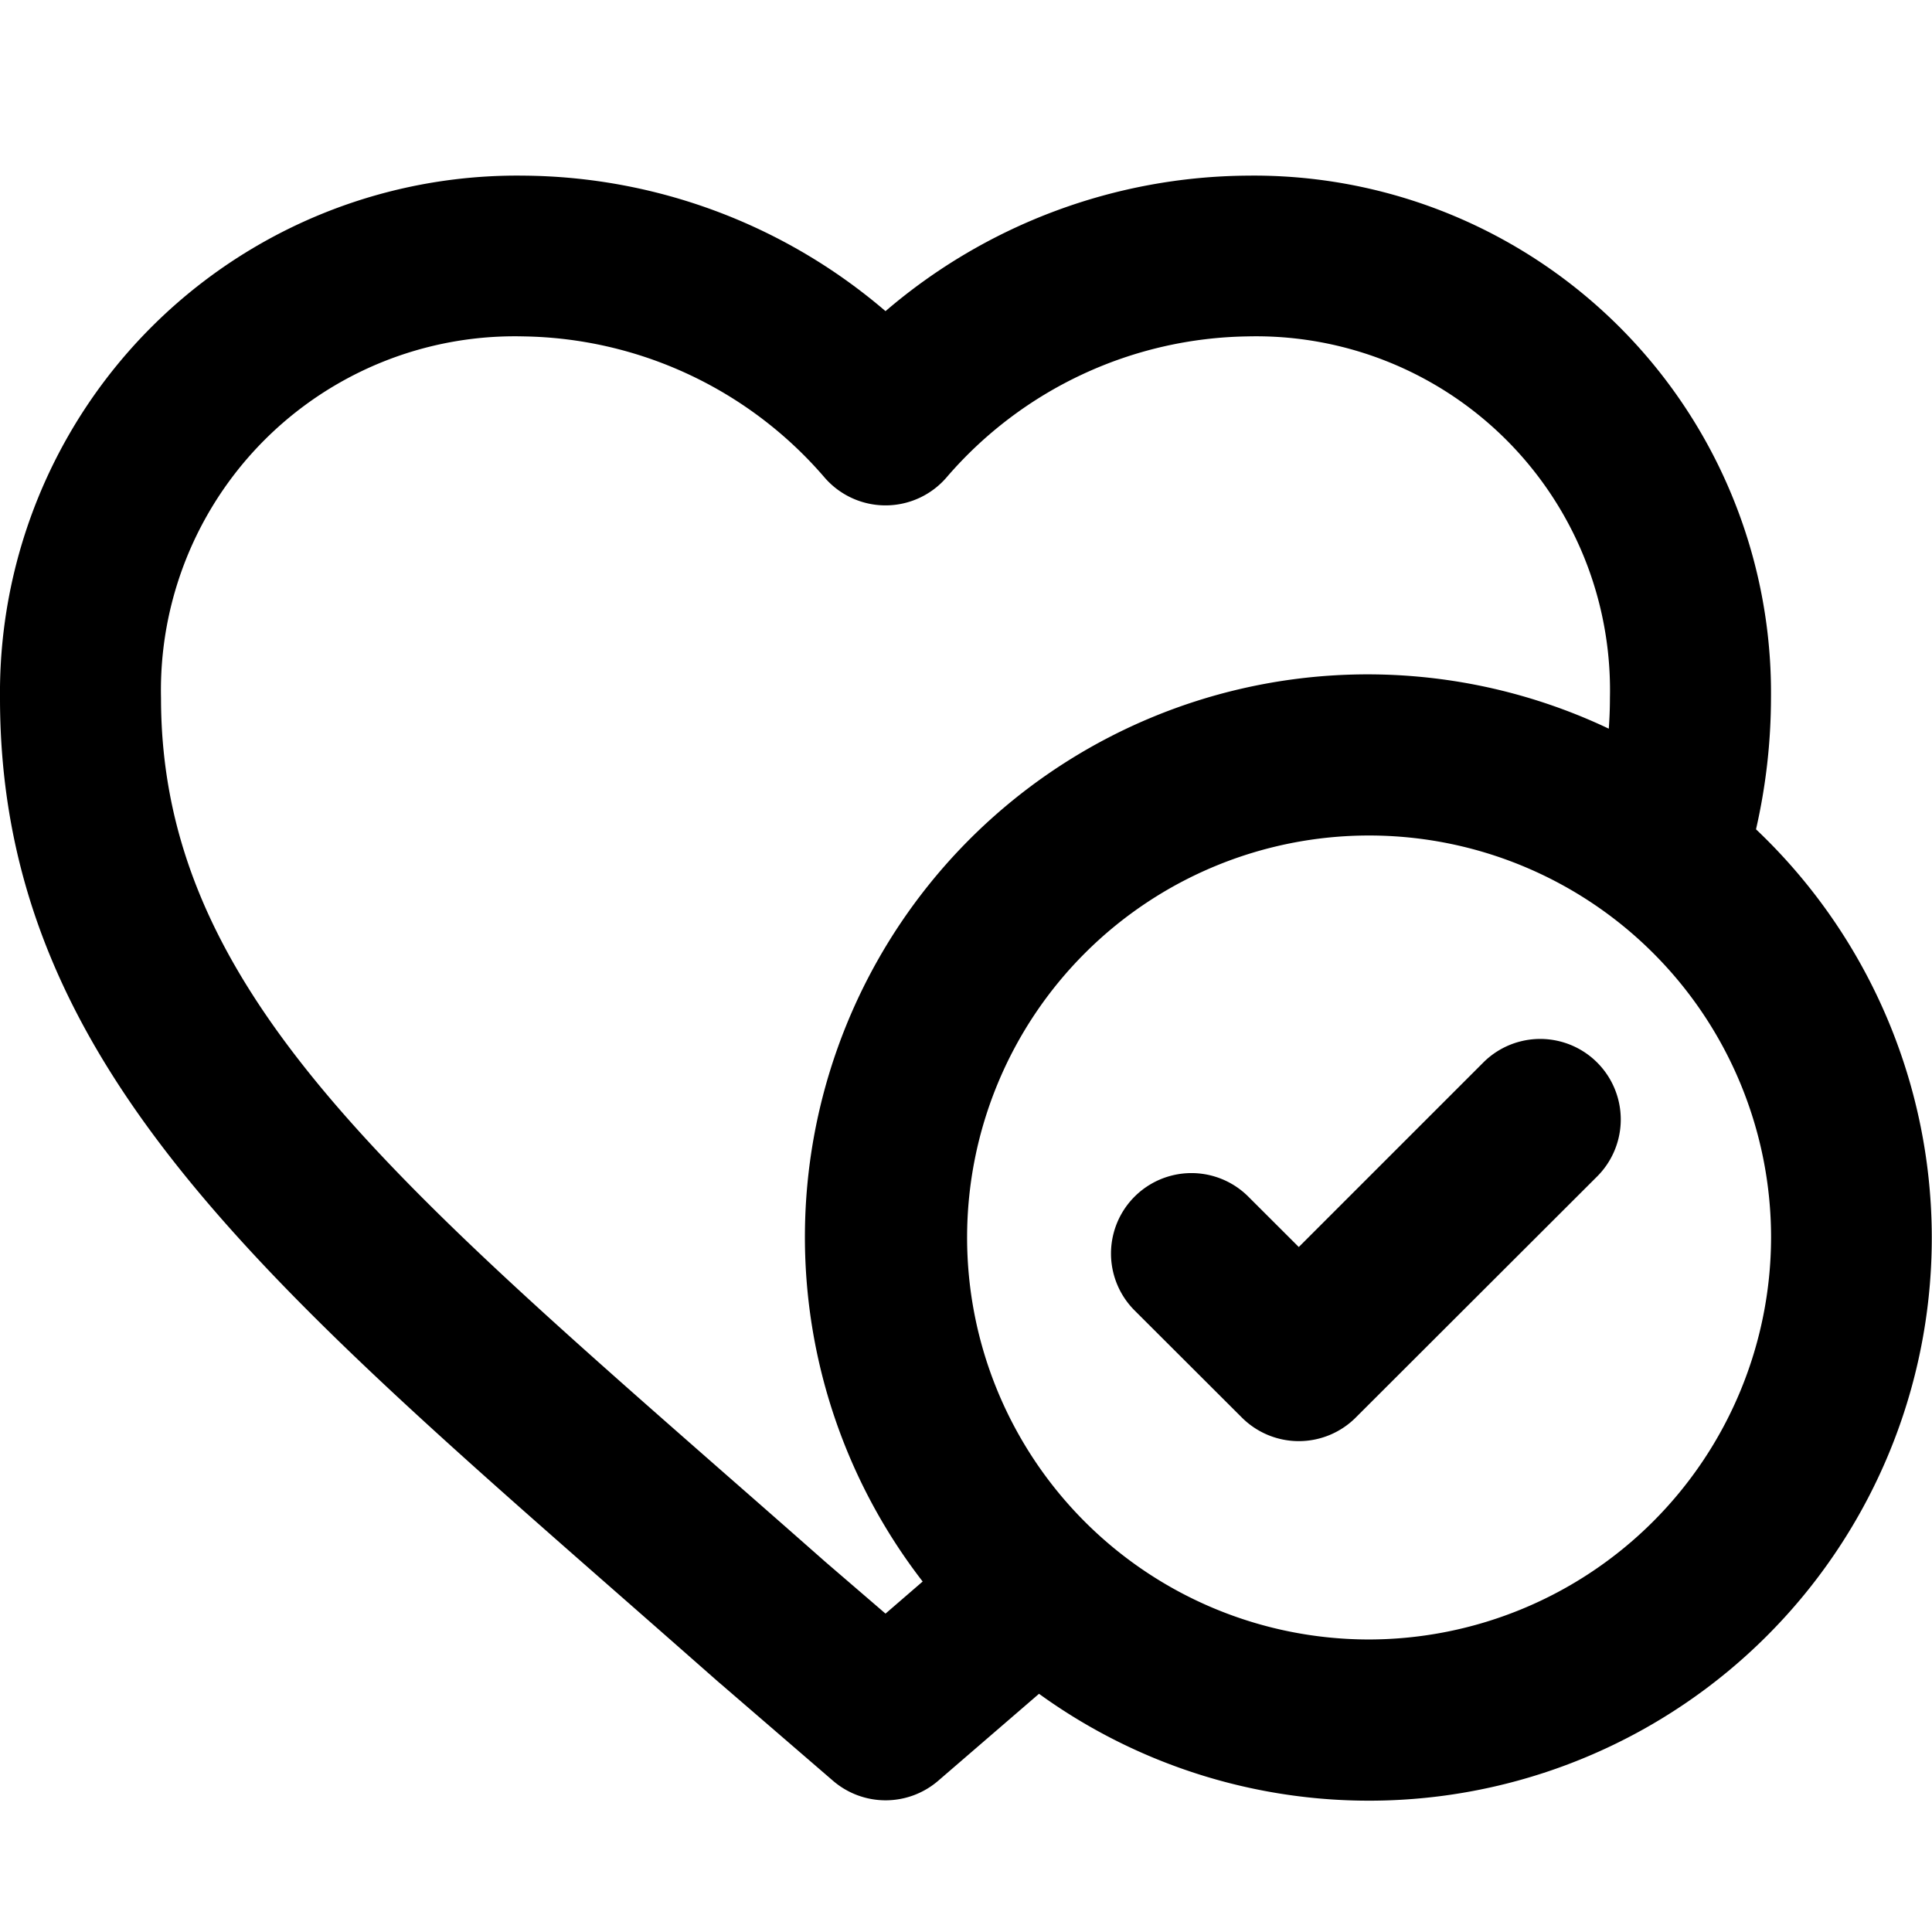
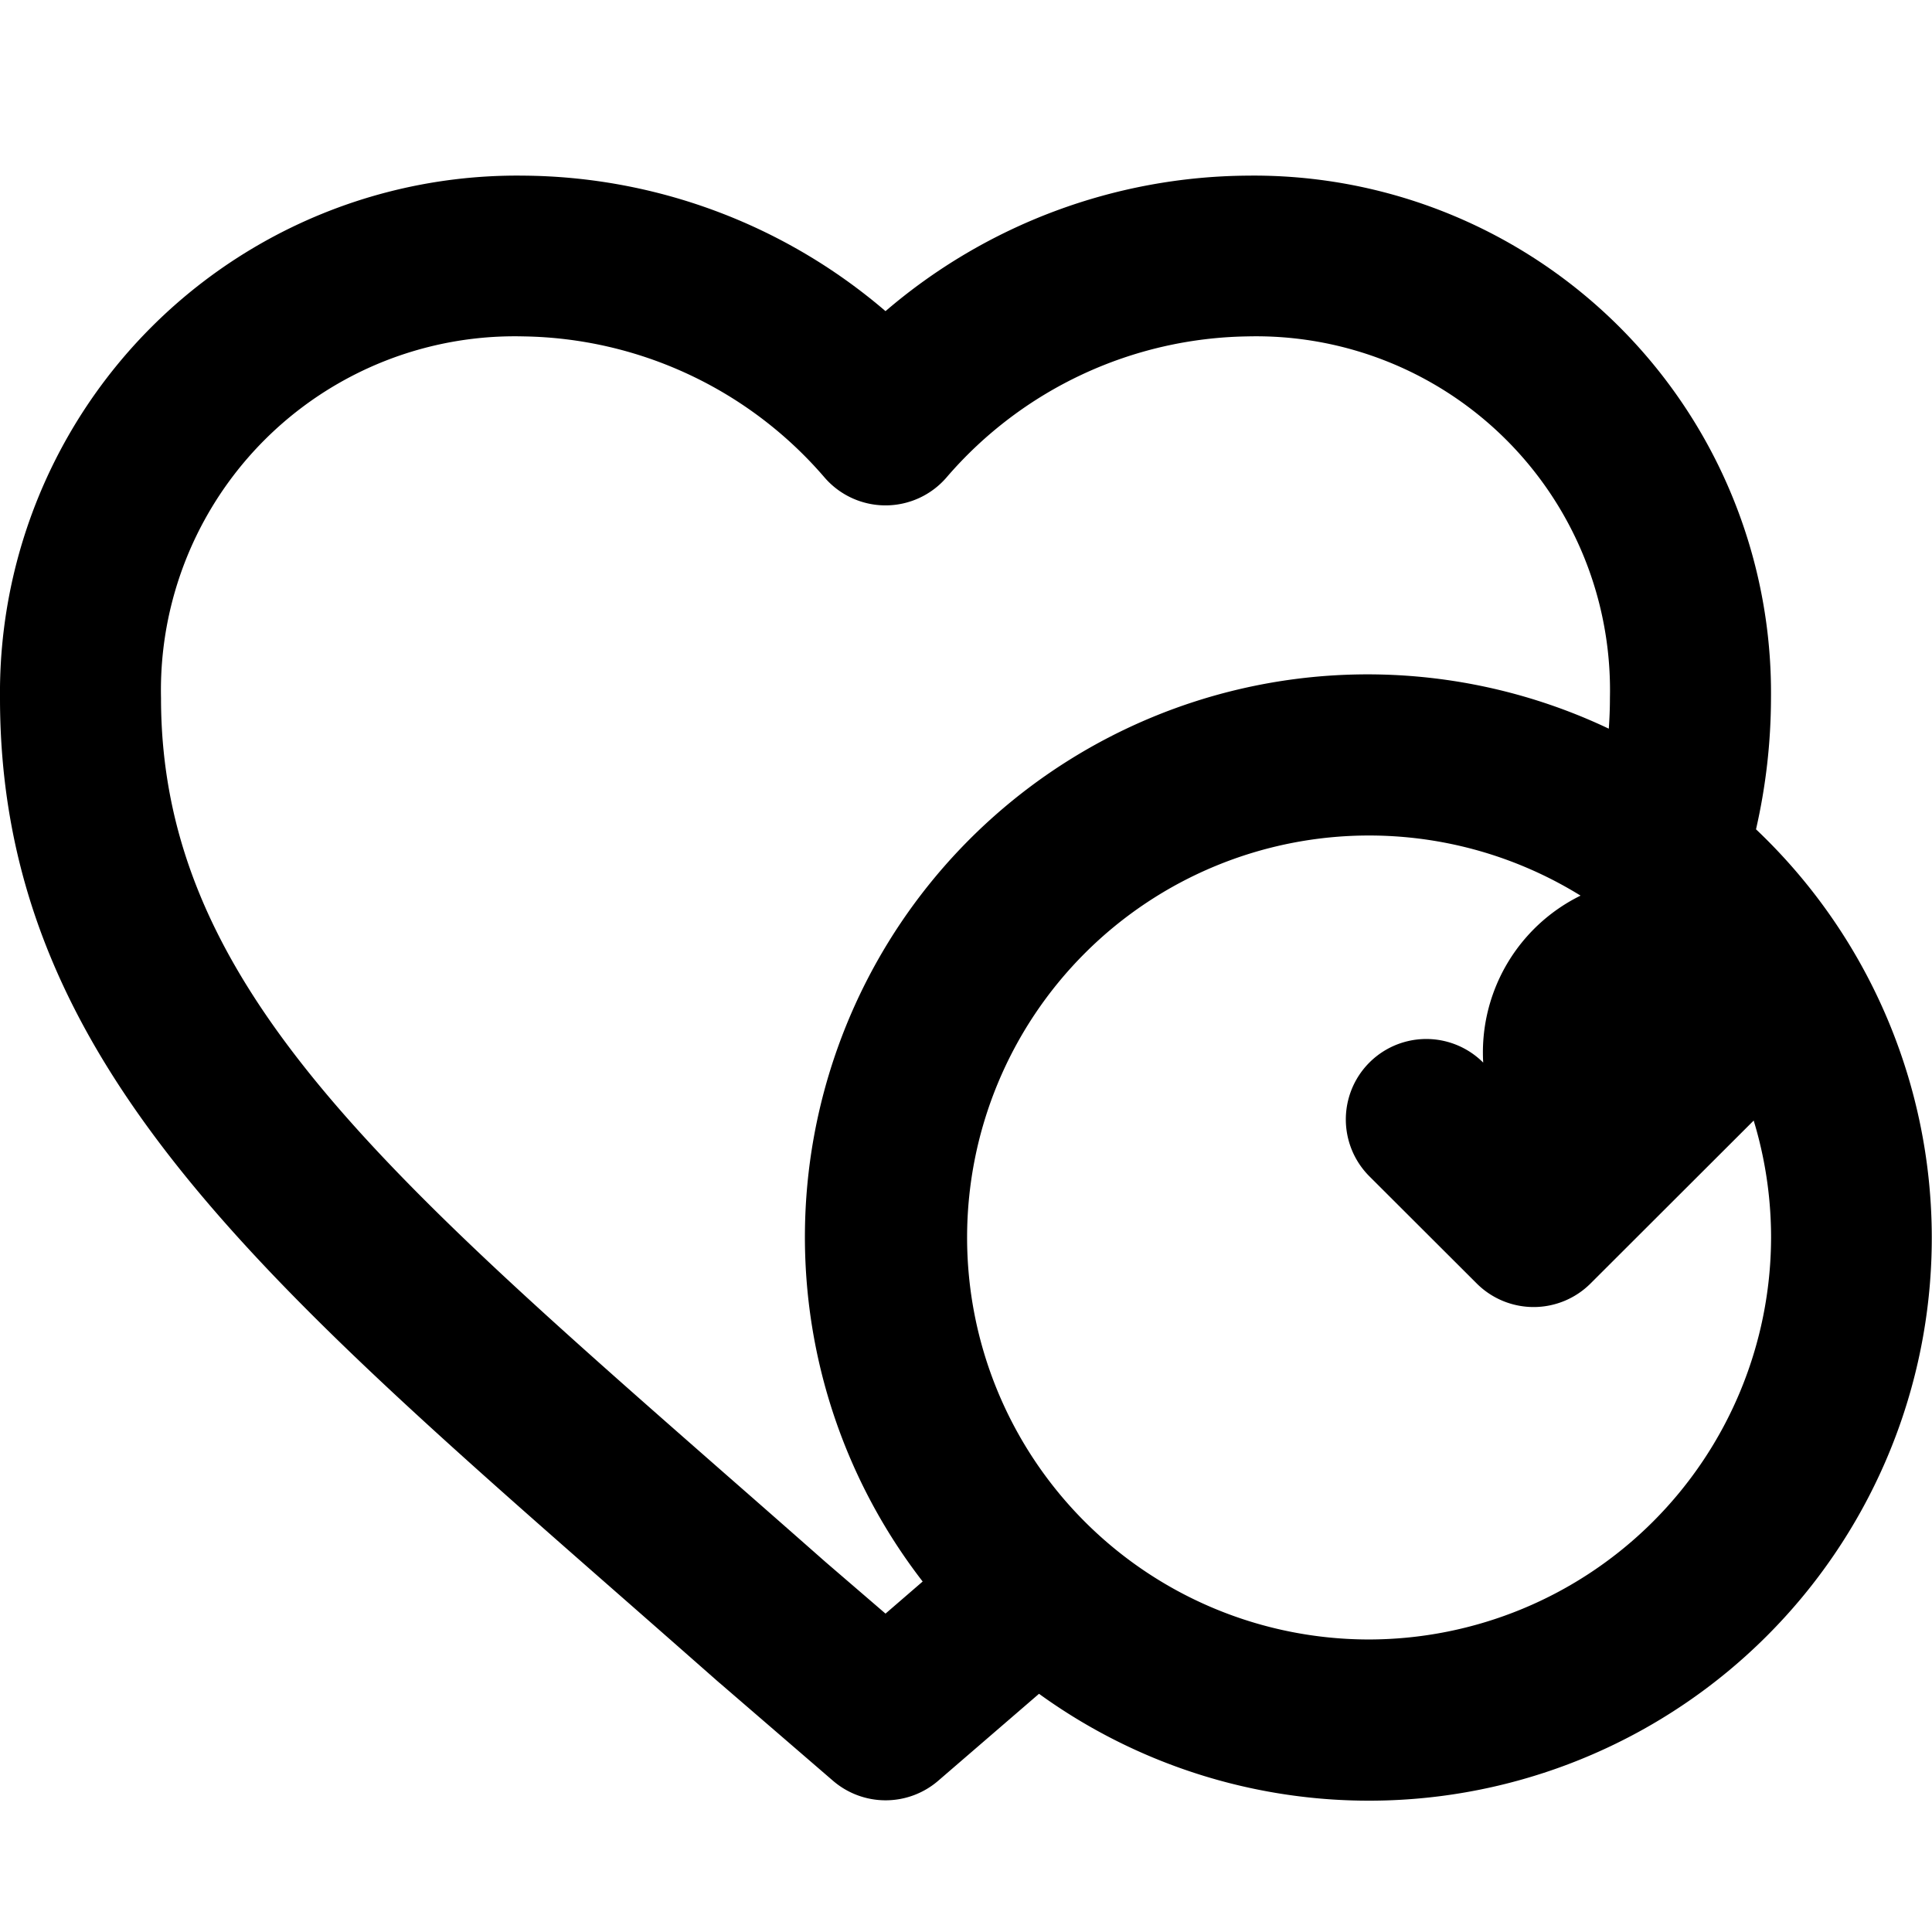
<svg xmlns="http://www.w3.org/2000/svg" width="44" height="44" viewBox="0 0 44 44">
-   <path class="cls-1" d="M39.992,18.887a13.5,13.5,0,0,0,.341-2.992A11.777,11.777,0,0,0,28.42,4a12.8,12.8,0,0,0-8.253,3.086A12.807,12.807,0,0,0,11.913,4,11.777,11.777,0,0,0,0,15.895c0,8.063,5.622,12.991,14.132,20.452q1.091,0.956,2.25,1.977L16.4,38.338l2.569,2.216a1.835,1.835,0,0,0,2.4,0l2.294-1.979A12.817,12.817,0,0,0,39.992,18.887ZM20.167,36.749L18.8,35.573q-1.16-1.023-2.253-1.979C8.517,26.551,3.667,22.3,3.667,15.895a8.059,8.059,0,0,1,8.246-8.234,9.223,9.223,0,0,1,6.854,3.2,1.835,1.835,0,0,0,2.8,0,9.219,9.219,0,0,1,6.853-3.2,8.059,8.059,0,0,1,8.245,8.234c0,0.234-.009.466-0.026,0.7A12.815,12.815,0,0,0,21.013,36.018Zm11,0.589a9.155,9.155,0,1,1,9.168-9.155A9.172,9.172,0,0,1,31.164,37.338ZM33.779,24.2l-4.2,4.2-1.148-1.146a1.832,1.832,0,0,0-2.593,2.589l2.445,2.441a1.834,1.834,0,0,0,2.593,0l5.5-5.493A1.832,1.832,0,0,0,33.779,24.2Z" />
+   <path class="cls-1" d="M39.992,18.887a13.5,13.5,0,0,0,.341-2.992A11.777,11.777,0,0,0,28.42,4a12.8,12.8,0,0,0-8.253,3.086A12.807,12.807,0,0,0,11.913,4,11.777,11.777,0,0,0,0,15.895c0,8.063,5.622,12.991,14.132,20.452q1.091,0.956,2.25,1.977L16.4,38.338l2.569,2.216a1.835,1.835,0,0,0,2.4,0l2.294-1.979A12.817,12.817,0,0,0,39.992,18.887ZM20.167,36.749L18.8,35.573q-1.16-1.023-2.253-1.979C8.517,26.551,3.667,22.3,3.667,15.895a8.059,8.059,0,0,1,8.246-8.234,9.223,9.223,0,0,1,6.854,3.2,1.835,1.835,0,0,0,2.8,0,9.219,9.219,0,0,1,6.853-3.2,8.059,8.059,0,0,1,8.245,8.234c0,0.234-.009.466-0.026,0.7A12.815,12.815,0,0,0,21.013,36.018Zm11,0.589a9.155,9.155,0,1,1,9.168-9.155A9.172,9.172,0,0,1,31.164,37.338ZM33.779,24.2a1.832,1.832,0,0,0-2.593,2.589l2.445,2.441a1.834,1.834,0,0,0,2.593,0l5.5-5.493A1.832,1.832,0,0,0,33.779,24.2Z" />
</svg>